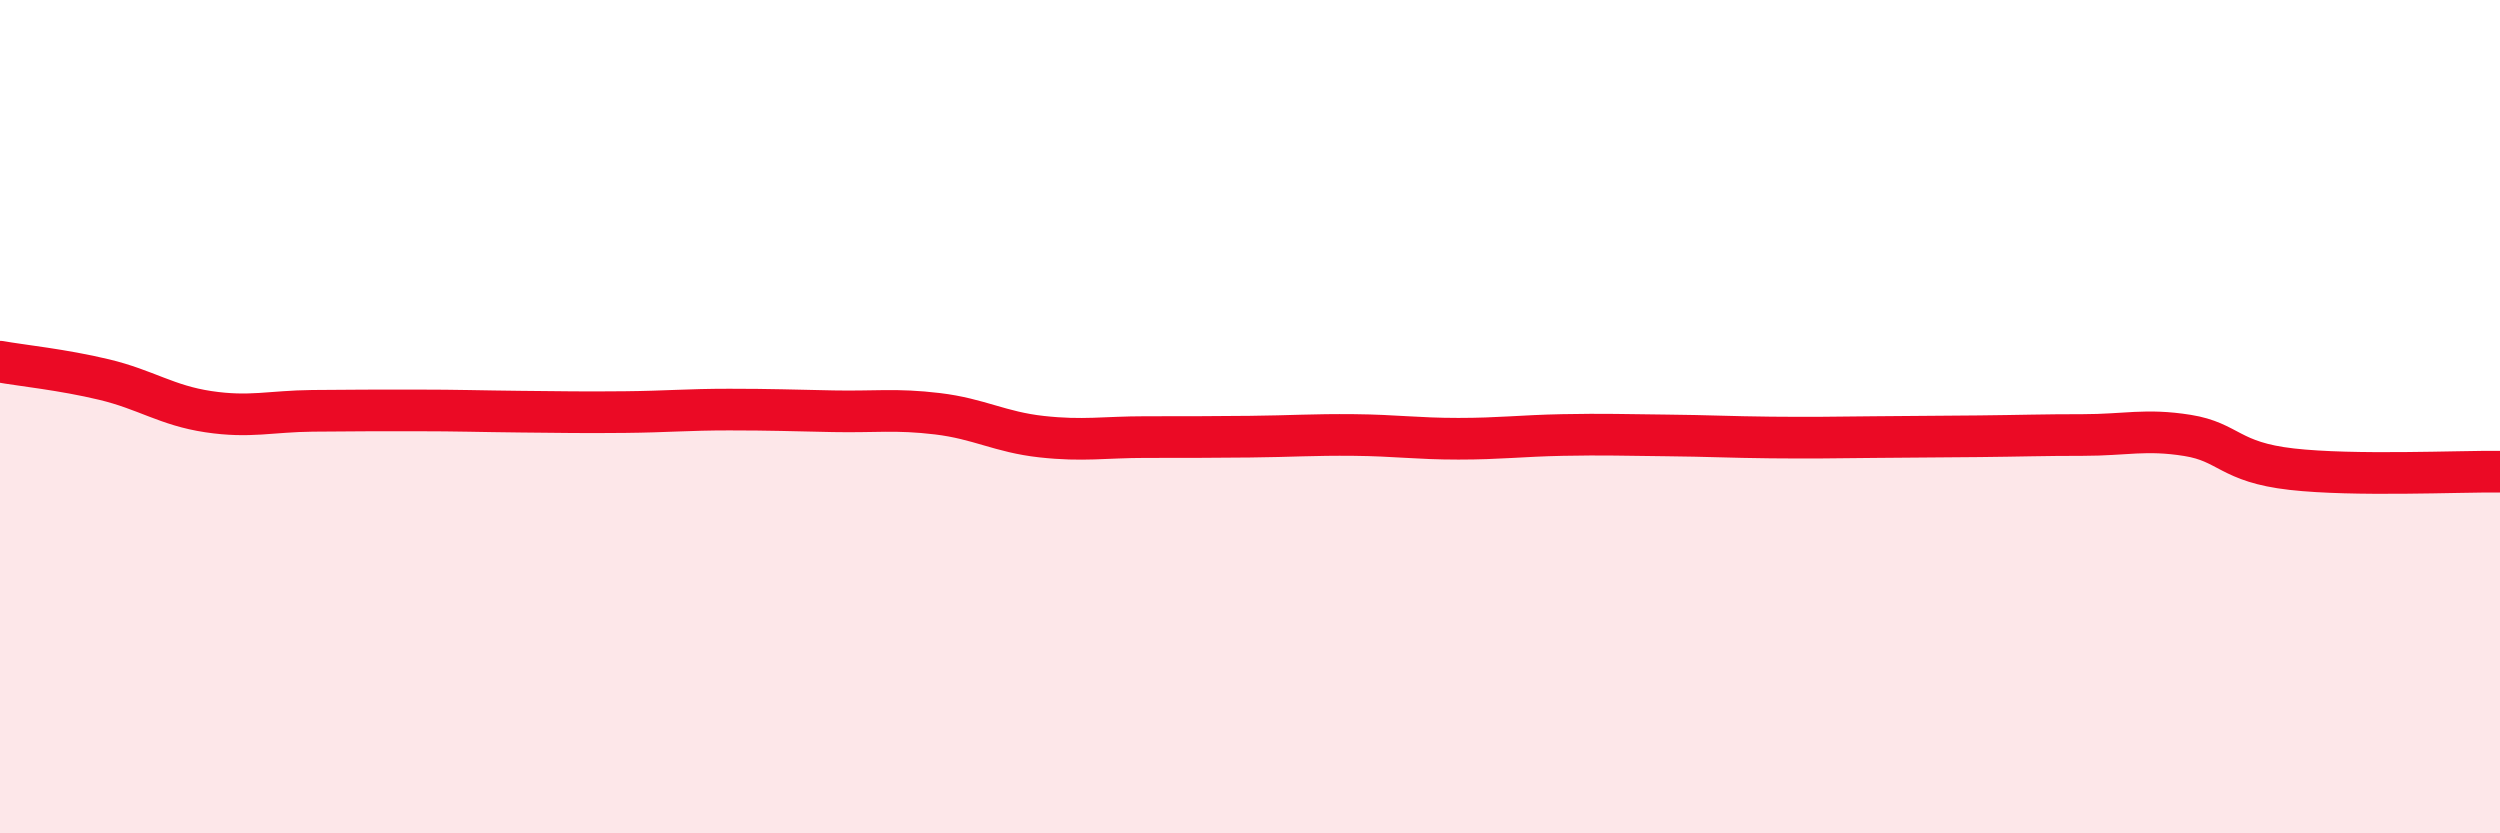
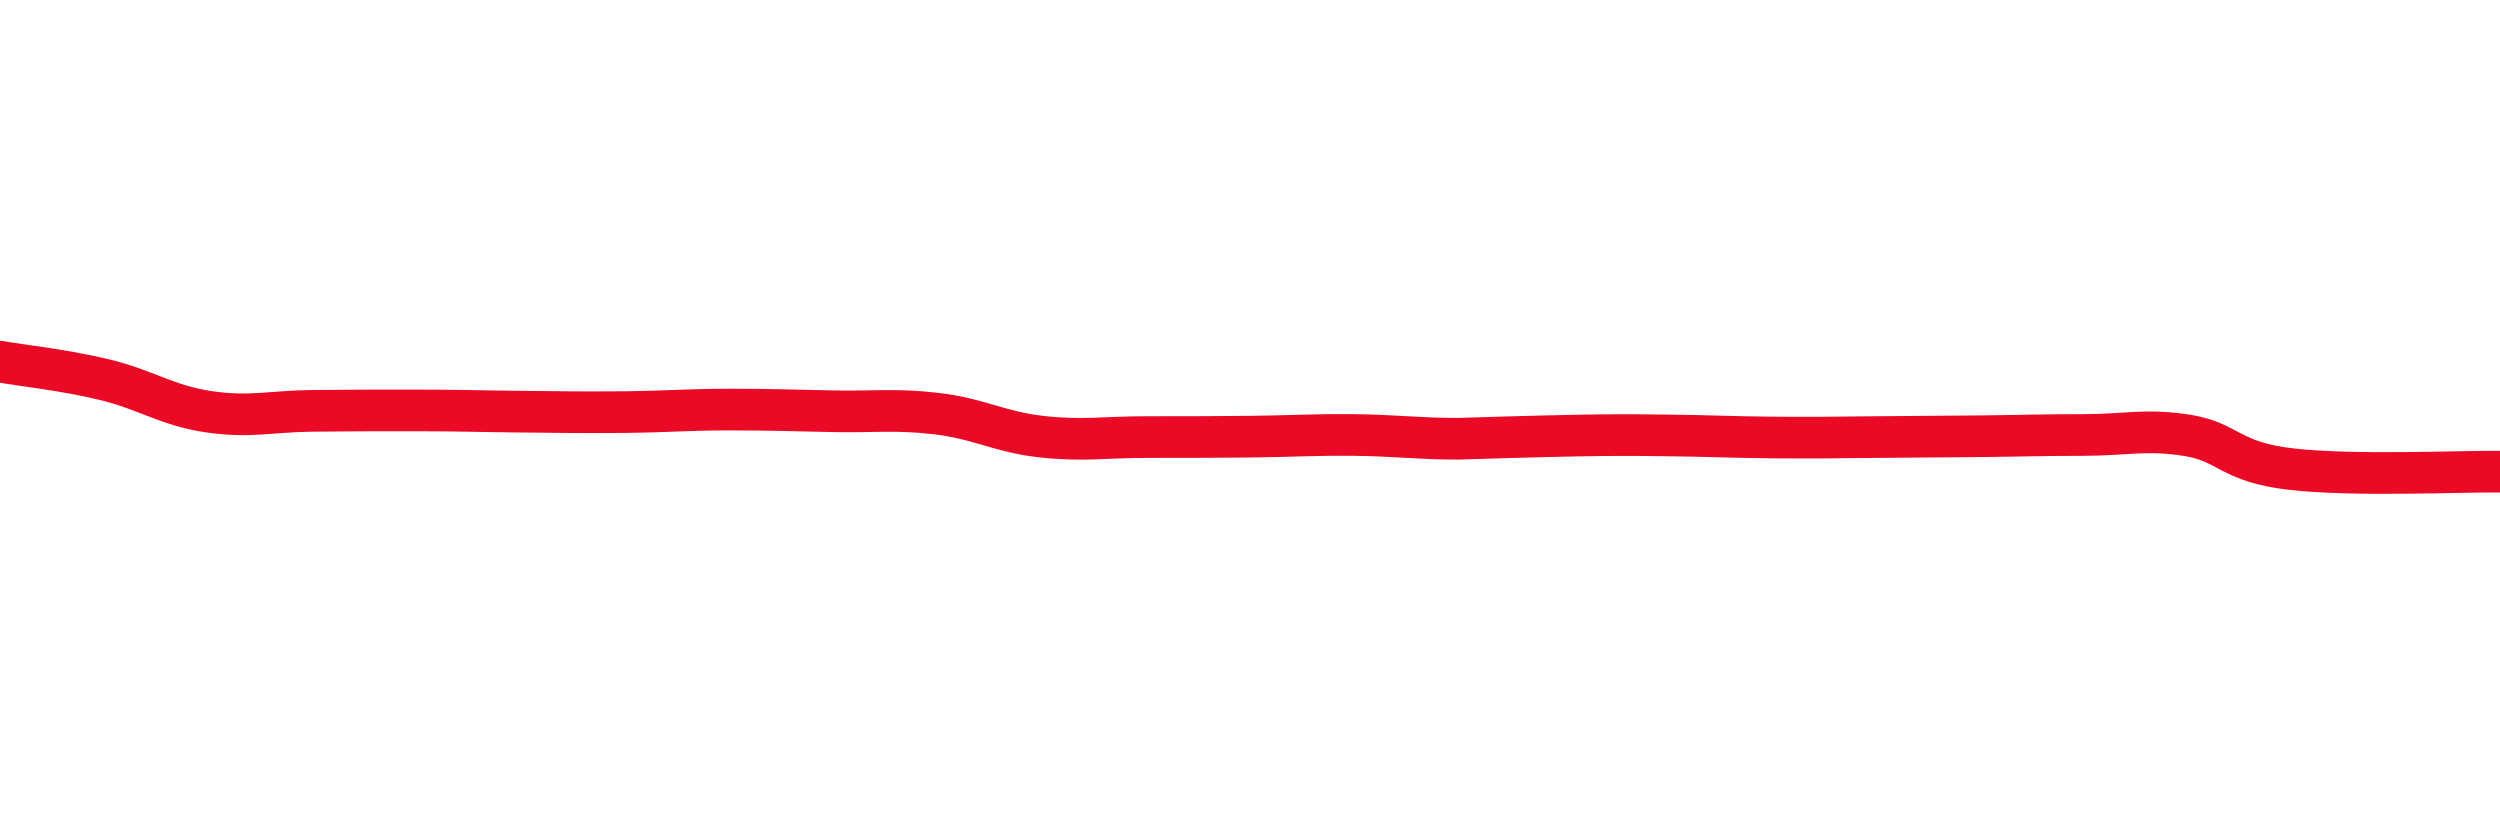
<svg xmlns="http://www.w3.org/2000/svg" width="60" height="20" viewBox="0 0 60 20">
-   <path d="M 0,8.68 C 0.5,8.77 1.5,8.87 2.5,9.11 C 3.5,9.35 4,9.73 5,9.88 C 6,10.03 6.5,9.87 7.5,9.86 C 8.5,9.85 9,9.85 10,9.85 C 11,9.85 11.5,9.87 12.5,9.88 C 13.5,9.89 14,9.9 15,9.89 C 16,9.88 16.5,9.83 17.5,9.83 C 18.5,9.83 19,9.85 20,9.87 C 21,9.89 21.5,9.81 22.5,9.93 C 23.5,10.05 24,10.37 25,10.48 C 26,10.59 26.5,10.49 27.5,10.49 C 28.5,10.49 29,10.49 30,10.48 C 31,10.47 31.5,10.43 32.5,10.44 C 33.5,10.45 34,10.53 35,10.53 C 36,10.53 36.5,10.46 37.5,10.44 C 38.5,10.42 39,10.44 40,10.45 C 41,10.46 41.5,10.49 42.5,10.5 C 43.5,10.51 44,10.5 45,10.49 C 46,10.48 46.5,10.48 47.5,10.47 C 48.5,10.46 49,10.44 50,10.44 C 51,10.44 51.5,10.29 52.5,10.45 C 53.5,10.61 53.5,11.09 55,11.26 C 56.5,11.43 59,11.31 60,11.32L60 20L0 20Z" fill="#EB0A25" opacity="0.1" stroke-linecap="round" stroke-linejoin="round" />
-   <path d="M 0,8.68 C 0.5,8.77 1.5,8.87 2.5,9.11 C 3.5,9.35 4,9.73 5,9.88 C 6,10.03 6.5,9.87 7.5,9.86 C 8.5,9.85 9,9.85 10,9.85 C 11,9.85 11.5,9.87 12.5,9.88 C 13.5,9.89 14,9.9 15,9.89 C 16,9.88 16.5,9.83 17.5,9.83 C 18.5,9.83 19,9.85 20,9.87 C 21,9.89 21.5,9.81 22.5,9.93 C 23.5,10.05 24,10.37 25,10.48 C 26,10.59 26.5,10.49 27.5,10.49 C 28.5,10.49 29,10.49 30,10.48 C 31,10.47 31.5,10.43 32.5,10.44 C 33.5,10.45 34,10.53 35,10.53 C 36,10.53 36.5,10.46 37.5,10.44 C 38.5,10.42 39,10.44 40,10.45 C 41,10.46 41.5,10.49 42.5,10.5 C 43.5,10.51 44,10.5 45,10.49 C 46,10.48 46.5,10.48 47.5,10.47 C 48.5,10.46 49,10.44 50,10.44 C 51,10.44 51.5,10.29 52.5,10.45 C 53.5,10.61 53.5,11.09 55,11.26 C 56.5,11.43 59,11.31 60,11.32" stroke="#EB0A25" stroke-width="1" fill="none" stroke-linecap="round" stroke-linejoin="round" />
+   <path d="M 0,8.68 C 0.5,8.77 1.5,8.87 2.5,9.11 C 3.5,9.35 4,9.73 5,9.88 C 6,10.03 6.5,9.87 7.5,9.86 C 8.5,9.85 9,9.85 10,9.85 C 11,9.85 11.5,9.87 12.5,9.88 C 13.5,9.89 14,9.9 15,9.89 C 16,9.88 16.5,9.83 17.5,9.83 C 18.5,9.83 19,9.85 20,9.87 C 21,9.89 21.5,9.81 22.5,9.93 C 23.5,10.05 24,10.37 25,10.48 C 26,10.59 26.5,10.49 27.5,10.49 C 28.5,10.49 29,10.49 30,10.48 C 31,10.47 31.5,10.43 32.5,10.44 C 33.5,10.45 34,10.53 35,10.53 C 38.5,10.42 39,10.44 40,10.45 C 41,10.46 41.5,10.49 42.5,10.5 C 43.5,10.51 44,10.5 45,10.49 C 46,10.48 46.5,10.48 47.5,10.47 C 48.5,10.46 49,10.44 50,10.44 C 51,10.44 51.5,10.29 52.5,10.45 C 53.5,10.61 53.5,11.09 55,11.26 C 56.5,11.43 59,11.31 60,11.32" stroke="#EB0A25" stroke-width="1" fill="none" stroke-linecap="round" stroke-linejoin="round" />
</svg>